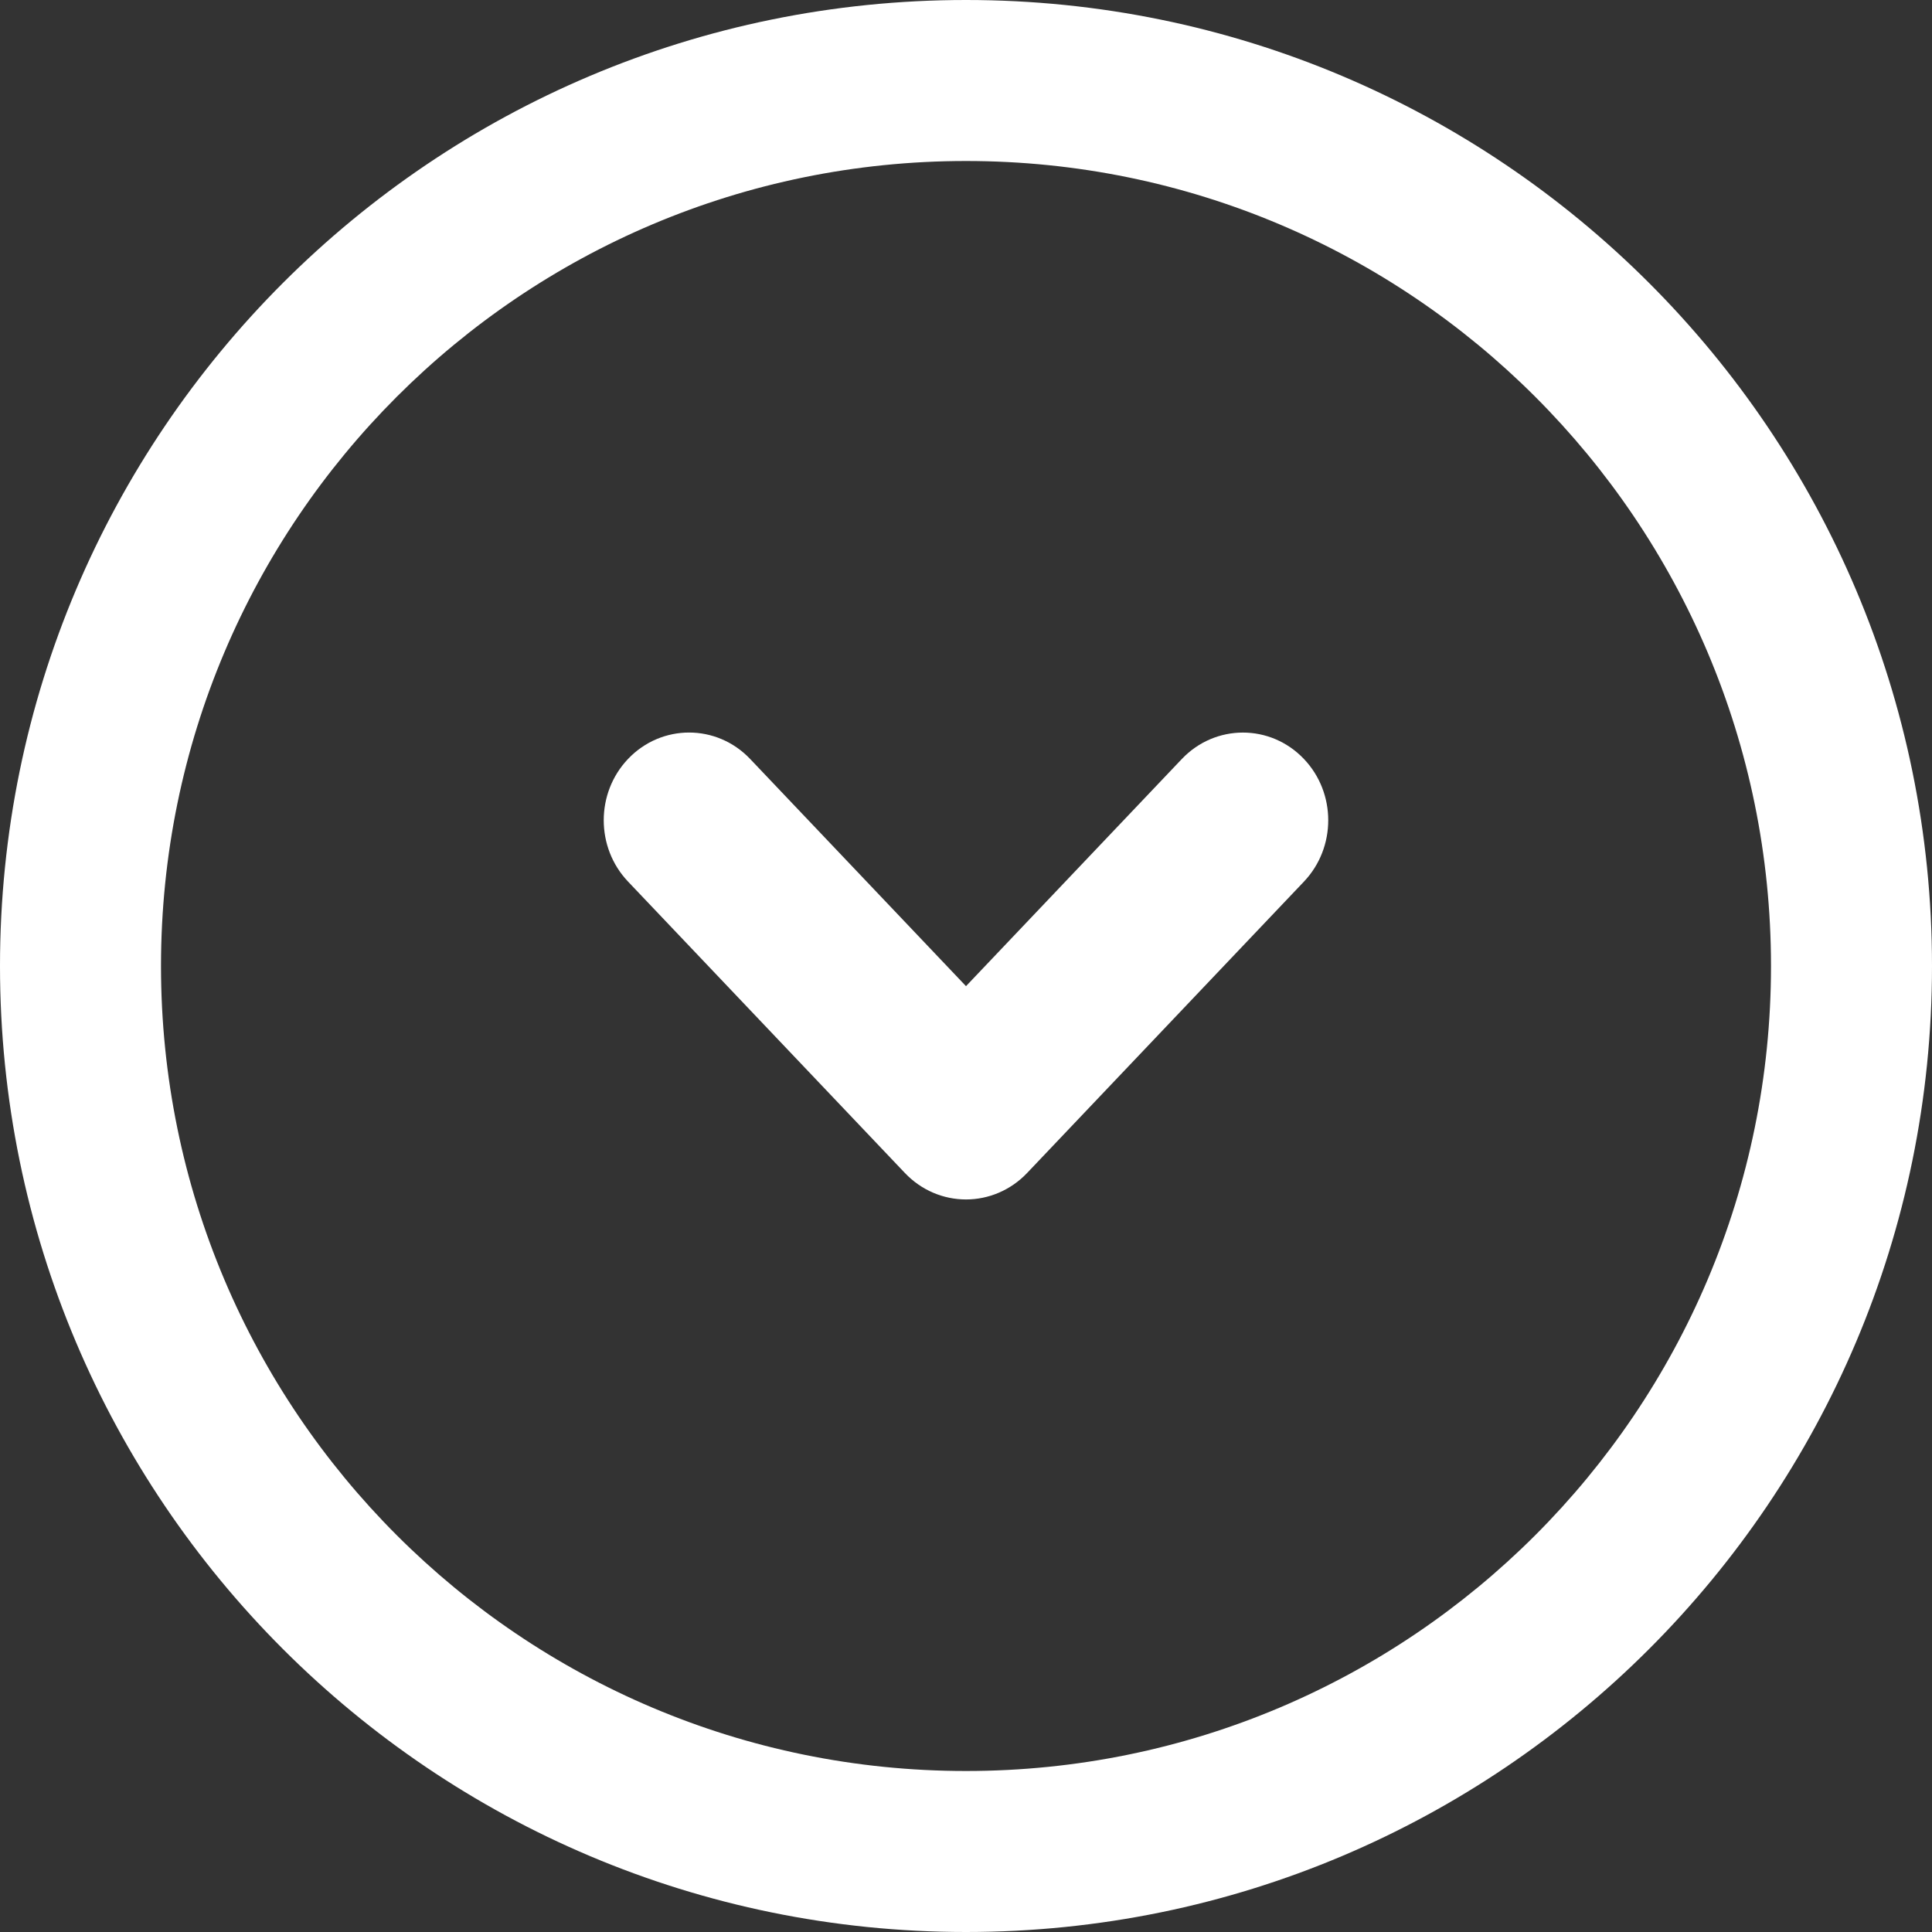
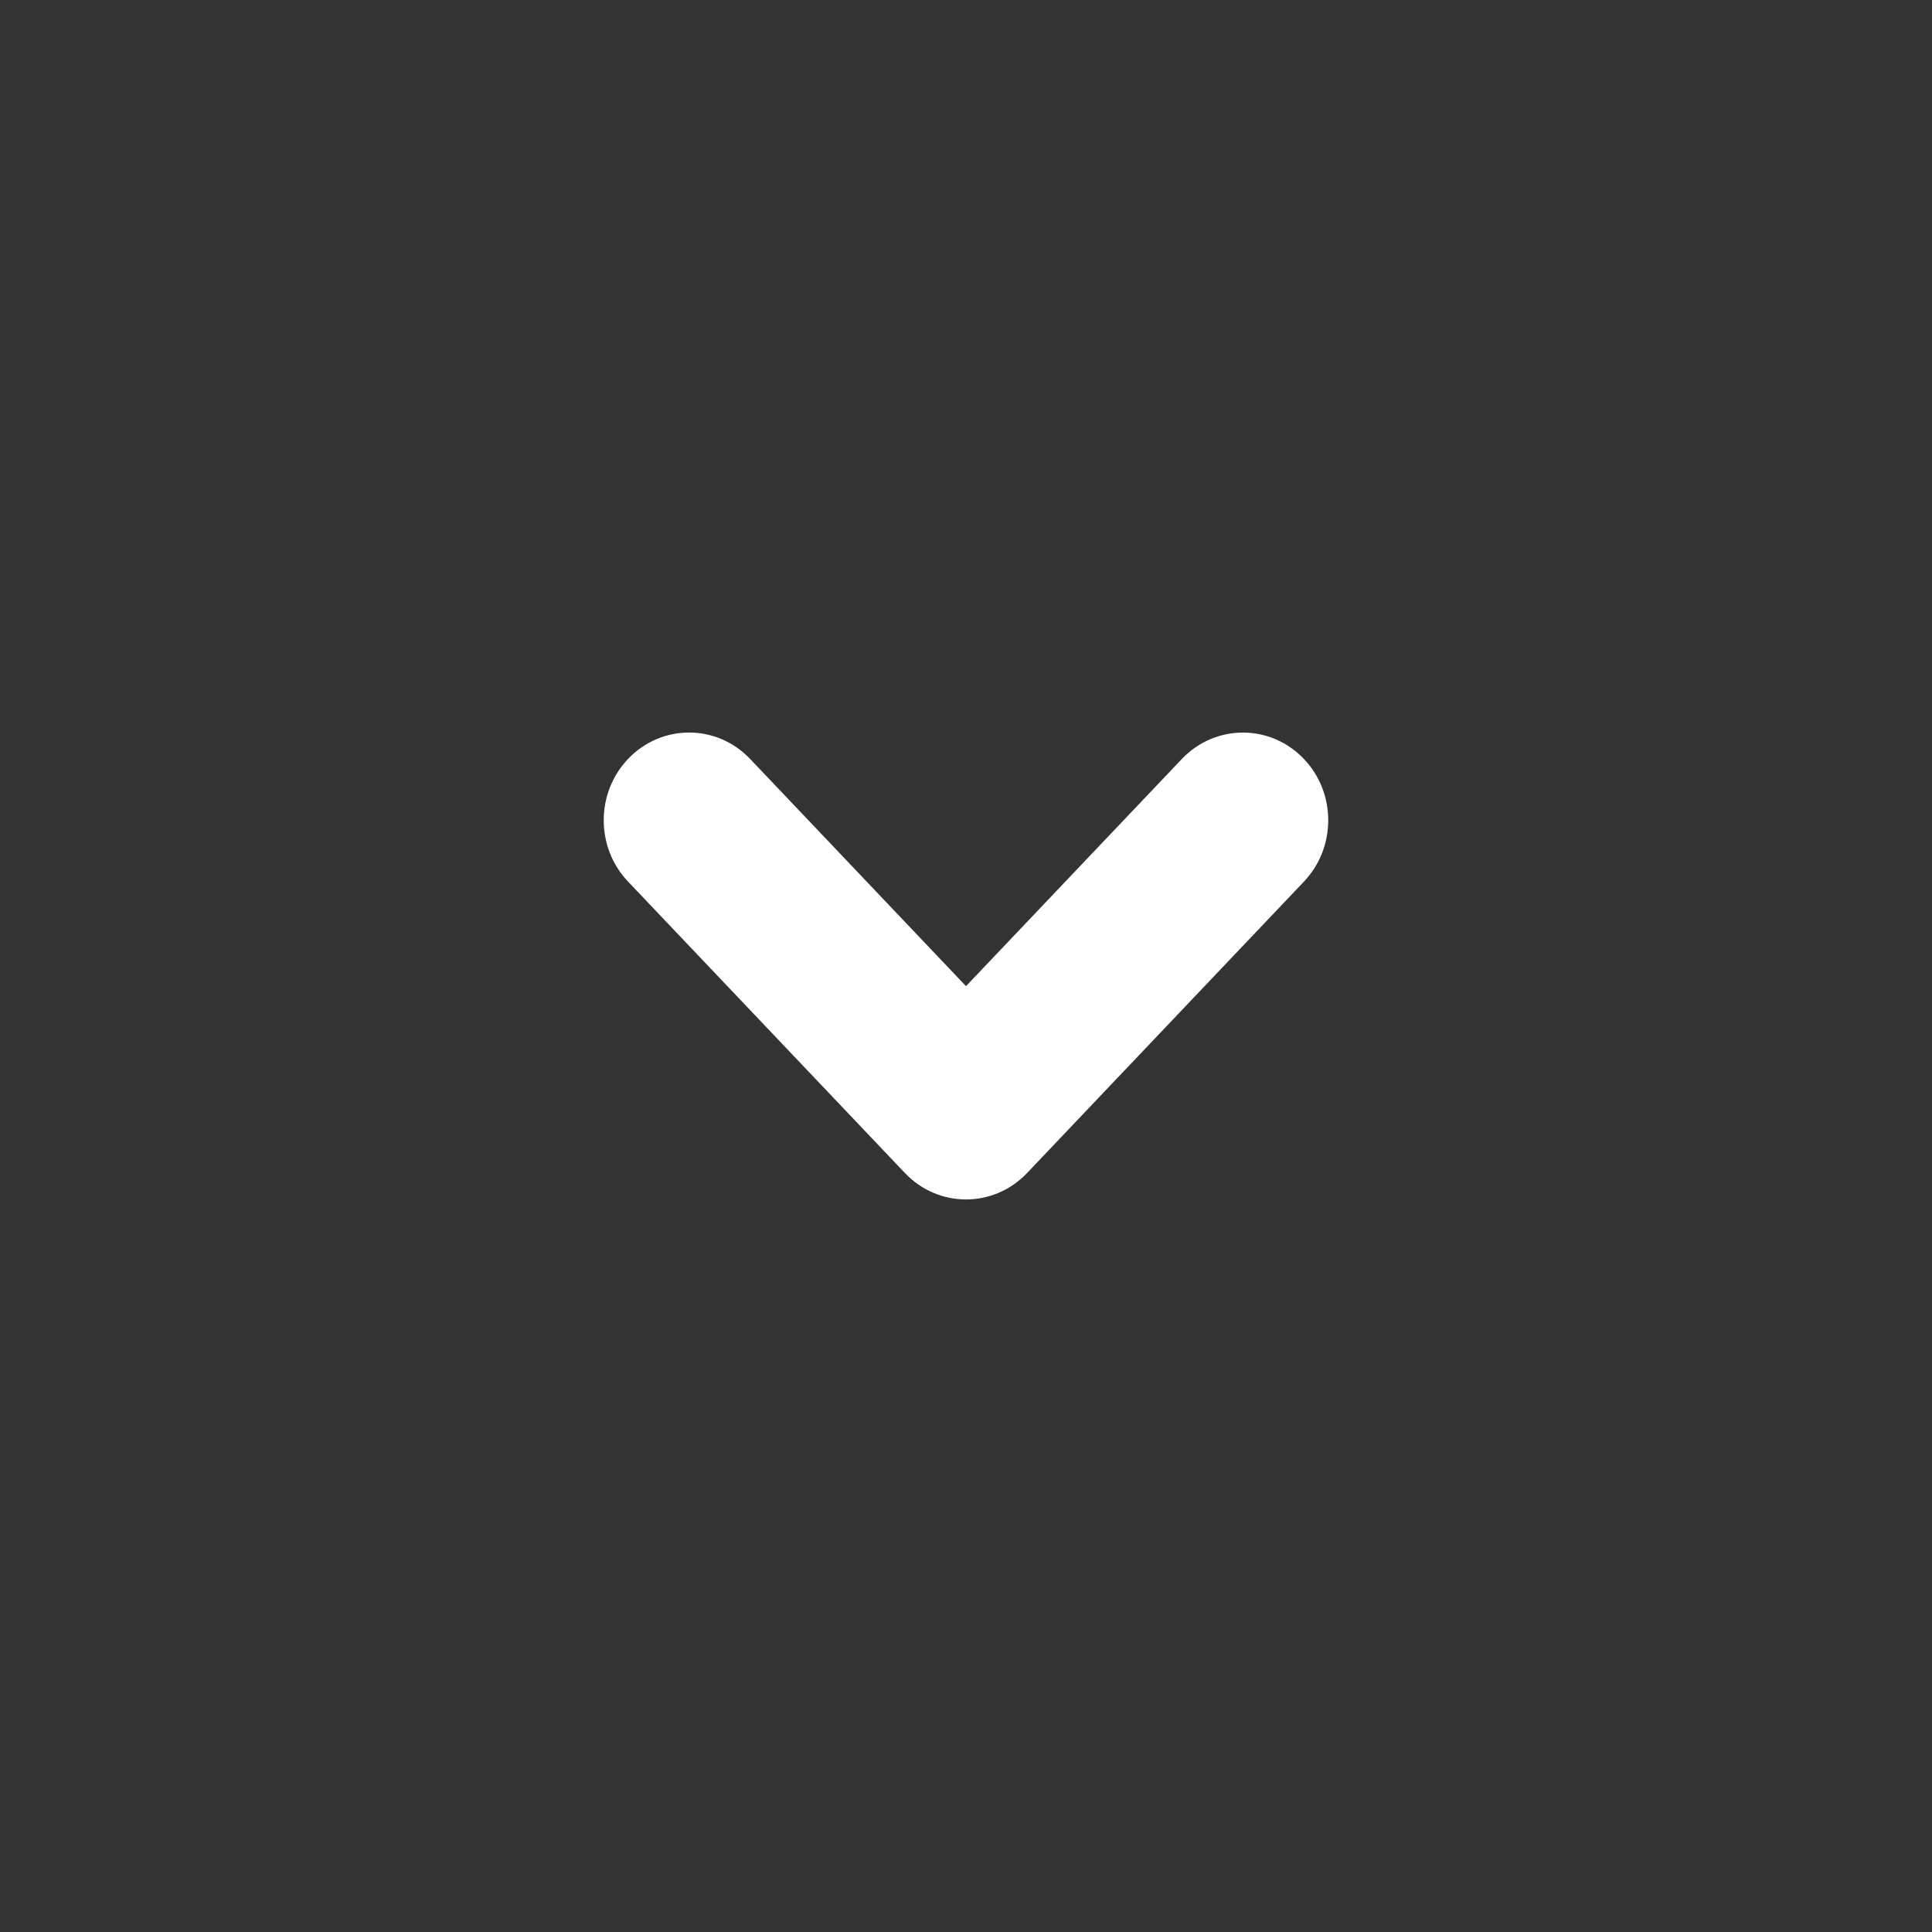
<svg xmlns="http://www.w3.org/2000/svg" width="30" height="30" viewBox="0 0 30 30" fill="none">
  <rect x="0" y="0" width="30" height="30" fill="#333333" stroke="none" />
-   <path fill-rule="evenodd" clip-rule="evenodd" d="M2.5 15C2.5 21.904 8.096 27.5 15 27.5C21.904 27.5 27.5 21.904 27.5 15C27.5 8.096 21.904 2.5 15 2.5C8.096 2.5 2.5 8.096 2.5 15ZM3.15903e-06 15C2.79691e-06 23.284 6.716 30 15 30C23.284 30 30 23.284 30 15C30 6.716 23.284 -2.93554e-07 15 -6.55671e-07C6.716 -1.01779e-06 3.52114e-06 6.716 3.15903e-06 15Z" fill="white" />
  <path d="M9.752 11.785C10.272 11.238 11.129 11.238 11.649 11.786L15 15.313L18.351 11.786C18.871 11.239 19.728 11.238 20.248 11.786C20.751 12.315 20.75 13.16 20.248 13.689L15.948 18.215C15.692 18.484 15.348 18.625 15 18.625C14.651 18.625 14.308 18.484 14.052 18.215L9.752 13.689C9.249 13.16 9.249 12.314 9.752 11.785Z" fill="white" />
</svg>